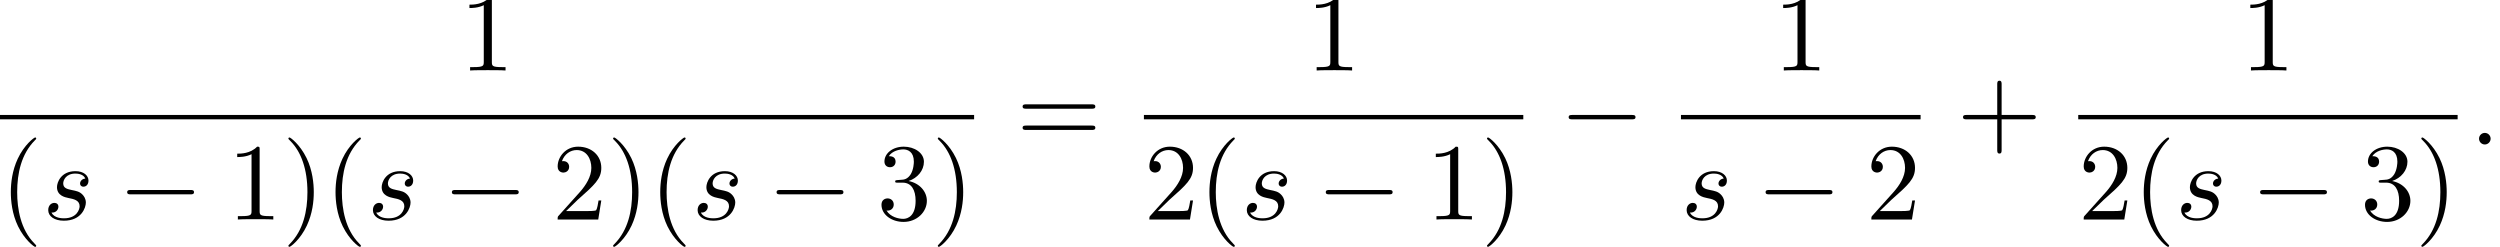
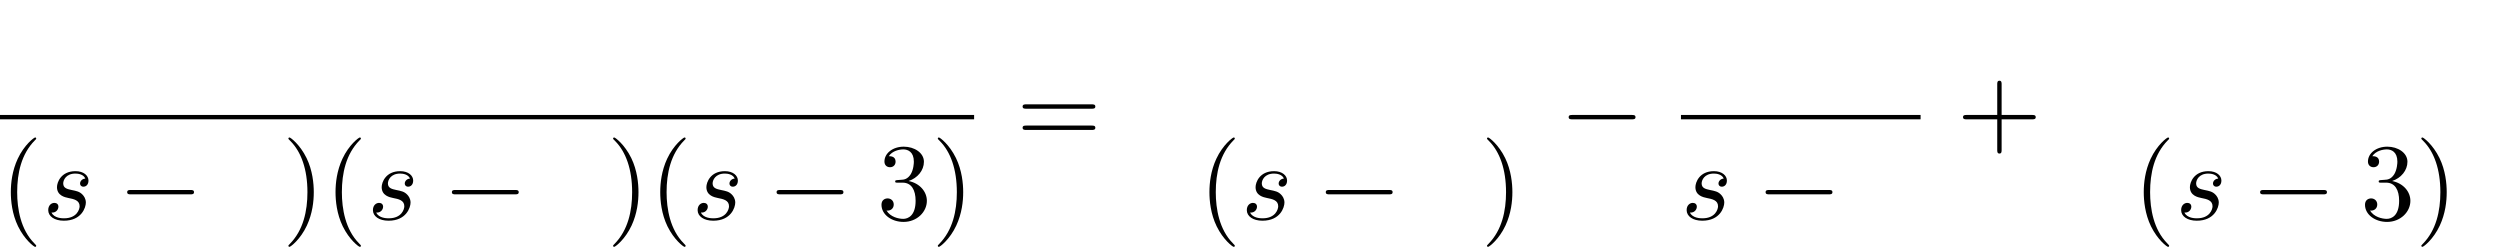
<svg xmlns="http://www.w3.org/2000/svg" xmlns:xlink="http://www.w3.org/1999/xlink" version="1.1" width="249.353pt" height="24.621pt" viewBox="109.047 69.738 249.353 24.621">
  <defs>
    <path id="g0-0" d="M7.189-2.509C7.375-2.509 7.571-2.509 7.571-2.727S7.375-2.945 7.189-2.945H1.287C1.102-2.945 .905-2.945 .905-2.727S1.102-2.509 1.287-2.509H7.189Z" />
    <path id="g2-40" d="M3.611 2.618C3.611 2.585 3.611 2.564 3.425 2.378C2.062 1.004 1.713-1.058 1.713-2.727C1.713-4.625 2.127-6.524 3.469-7.887C3.611-8.018 3.611-8.04 3.611-8.073C3.611-8.149 3.567-8.182 3.502-8.182C3.393-8.182 2.411-7.44 1.767-6.055C1.211-4.855 1.08-3.644 1.08-2.727C1.08-1.876 1.2-.556 1.8 .676C2.455 2.018 3.393 2.727 3.502 2.727C3.567 2.727 3.611 2.695 3.611 2.618Z" />
    <path id="g2-41" d="M3.153-2.727C3.153-3.578 3.033-4.898 2.433-6.131C1.778-7.473 .84-8.182 .731-8.182C.665-8.182 .622-8.138 .622-8.073C.622-8.04 .622-8.018 .829-7.822C1.898-6.742 2.52-5.007 2.52-2.727C2.52-.862 2.116 1.058 .764 2.433C.622 2.564 .622 2.585 .622 2.618C.622 2.684 .665 2.727 .731 2.727C.84 2.727 1.822 1.985 2.465 .6C3.022-.6 3.153-1.811 3.153-2.727Z" />
    <path id="g2-43" d="M4.462-2.509H7.505C7.658-2.509 7.865-2.509 7.865-2.727S7.658-2.945 7.505-2.945H4.462V-6C4.462-6.153 4.462-6.36 4.244-6.36S4.025-6.153 4.025-6V-2.945H.971C.818-2.945 .611-2.945 .611-2.727S.818-2.509 .971-2.509H4.025V.545C4.025 .698 4.025 .905 4.244 .905S4.462 .698 4.462 .545V-2.509Z" />
-     <path id="g2-49" d="M3.207-6.982C3.207-7.244 3.207-7.265 2.956-7.265C2.28-6.567 1.32-6.567 .971-6.567V-6.229C1.189-6.229 1.833-6.229 2.4-6.513V-.862C2.4-.469 2.367-.338 1.385-.338H1.036V0C1.418-.033 2.367-.033 2.804-.033S4.189-.033 4.571 0V-.338H4.222C3.24-.338 3.207-.458 3.207-.862V-6.982Z" />
-     <path id="g2-50" d="M1.385-.84L2.542-1.964C4.244-3.469 4.898-4.058 4.898-5.149C4.898-6.393 3.916-7.265 2.585-7.265C1.353-7.265 .545-6.262 .545-5.291C.545-4.68 1.091-4.68 1.124-4.68C1.309-4.68 1.691-4.811 1.691-5.258C1.691-5.542 1.495-5.825 1.113-5.825C1.025-5.825 1.004-5.825 .971-5.815C1.222-6.524 1.811-6.927 2.444-6.927C3.436-6.927 3.905-6.044 3.905-5.149C3.905-4.276 3.36-3.415 2.76-2.738L.665-.404C.545-.284 .545-.262 .545 0H4.593L4.898-1.898H4.625C4.571-1.571 4.495-1.091 4.385-.927C4.309-.84 3.589-.84 3.349-.84H1.385Z" />
    <path id="g2-51" d="M3.164-3.84C4.058-4.135 4.691-4.898 4.691-5.76C4.691-6.655 3.731-7.265 2.684-7.265C1.582-7.265 .753-6.611 .753-5.782C.753-5.422 .993-5.215 1.309-5.215C1.647-5.215 1.865-5.455 1.865-5.771C1.865-6.316 1.353-6.316 1.189-6.316C1.527-6.851 2.247-6.993 2.64-6.993C3.087-6.993 3.687-6.753 3.687-5.771C3.687-5.64 3.665-5.007 3.382-4.527C3.055-4.004 2.684-3.971 2.411-3.96C2.324-3.949 2.062-3.927 1.985-3.927C1.898-3.916 1.822-3.905 1.822-3.796C1.822-3.676 1.898-3.676 2.084-3.676H2.564C3.458-3.676 3.862-2.935 3.862-1.865C3.862-.382 3.109-.065 2.629-.065C2.16-.065 1.342-.251 .96-.895C1.342-.84 1.68-1.08 1.68-1.495C1.68-1.887 1.385-2.105 1.069-2.105C.807-2.105 .458-1.953 .458-1.473C.458-.48 1.473 .24 2.662 .24C3.993 .24 4.985-.753 4.985-1.865C4.985-2.76 4.298-3.611 3.164-3.84Z" />
    <path id="g2-61" d="M7.495-3.567C7.658-3.567 7.865-3.567 7.865-3.785S7.658-4.004 7.505-4.004H.971C.818-4.004 .611-4.004 .611-3.785S.818-3.567 .982-3.567H7.495ZM7.505-1.451C7.658-1.451 7.865-1.451 7.865-1.669S7.658-1.887 7.495-1.887H.982C.818-1.887 .611-1.887 .611-1.669S.818-1.451 .971-1.451H7.505Z" />
-     <path id="g1-58" d="M2.095-.578C2.095-.895 1.833-1.156 1.516-1.156S.938-.895 .938-.578S1.2 0 1.516 0S2.095-.262 2.095-.578Z" />
    <path id="g1-115" d="M4.265-4.08C3.96-4.069 3.742-3.829 3.742-3.589C3.742-3.436 3.84-3.273 4.08-3.273S4.582-3.458 4.582-3.884C4.582-4.375 4.113-4.822 3.284-4.822C1.844-4.822 1.44-3.709 1.44-3.229C1.44-2.378 2.247-2.215 2.564-2.149C3.131-2.04 3.698-1.92 3.698-1.32C3.698-1.036 3.447-.12 2.138-.12C1.985-.12 1.145-.12 .895-.698C1.309-.644 1.582-.971 1.582-1.276C1.582-1.527 1.407-1.658 1.178-1.658C.895-1.658 .567-1.429 .567-.938C.567-.316 1.189 .12 2.127 .12C3.895 .12 4.32-1.2 4.32-1.691C4.32-2.084 4.113-2.356 3.982-2.487C3.687-2.793 3.371-2.847 2.891-2.945C2.498-3.033 2.062-3.109 2.062-3.6C2.062-3.916 2.324-4.582 3.284-4.582C3.556-4.582 4.102-4.505 4.265-4.08Z" />
  </defs>
  <g id="page1">
    <use x="154.899" y="76.769" xlink:href="#g2-49" />
    <rect x="109.047" y="81.203" height=".436" width="97.159" />
    <use x="109.047" y="91.632" xlink:href="#g2-40" />
    <use x="113.29" y="91.632" xlink:href="#g1-115" />
    <use x="120.827" y="91.632" xlink:href="#g0-0" />
    <use x="131.736" y="91.632" xlink:href="#g2-49" />
    <use x="137.191" y="91.632" xlink:href="#g2-41" />
    <use x="141.433" y="91.632" xlink:href="#g2-40" />
    <use x="145.676" y="91.632" xlink:href="#g1-115" />
    <use x="153.214" y="91.632" xlink:href="#g0-0" />
    <use x="164.123" y="91.632" xlink:href="#g2-50" />
    <use x="169.577" y="91.632" xlink:href="#g2-41" />
    <use x="173.82" y="91.632" xlink:href="#g2-40" />
    <use x="178.062" y="91.632" xlink:href="#g1-115" />
    <use x="185.6" y="91.632" xlink:href="#g0-0" />
    <use x="196.509" y="91.632" xlink:href="#g2-51" />
    <use x="201.964" y="91.632" xlink:href="#g2-41" />
    <use x="210.432" y="84.149" xlink:href="#g2-61" />
    <use x="239.336" y="76.769" xlink:href="#g2-49" />
-     <rect x="223.142" y="81.203" height=".436" width="37.841" />
    <use x="223.142" y="91.632" xlink:href="#g2-50" />
    <use x="228.597" y="91.632" xlink:href="#g2-40" />
    <use x="232.839" y="91.632" xlink:href="#g1-115" />
    <use x="240.377" y="91.632" xlink:href="#g0-0" />
    <use x="251.286" y="91.632" xlink:href="#g2-49" />
    <use x="256.741" y="91.632" xlink:href="#g2-41" />
    <use x="264.603" y="84.149" xlink:href="#g0-0" />
    <use x="285.931" y="76.769" xlink:href="#g2-49" />
    <rect x="276.708" y="81.203" height=".436" width="23.901" />
    <use x="276.708" y="91.632" xlink:href="#g1-115" />
    <use x="284.245" y="91.632" xlink:href="#g0-0" />
    <use x="295.154" y="91.632" xlink:href="#g2-50" />
    <use x="304.229" y="84.149" xlink:href="#g2-43" />
    <use x="332.526" y="76.769" xlink:href="#g2-49" />
-     <rect x="316.333" y="81.203" height=".436" width="37.841" />
    <use x="316.333" y="91.632" xlink:href="#g2-50" />
    <use x="321.788" y="91.632" xlink:href="#g2-40" />
    <use x="326.03" y="91.632" xlink:href="#g1-115" />
    <use x="333.568" y="91.632" xlink:href="#g0-0" />
    <use x="344.477" y="91.632" xlink:href="#g2-51" />
    <use x="349.932" y="91.632" xlink:href="#g2-41" />
    <use x="355.37" y="84.149" xlink:href="#g1-58" />
  </g>
</svg>